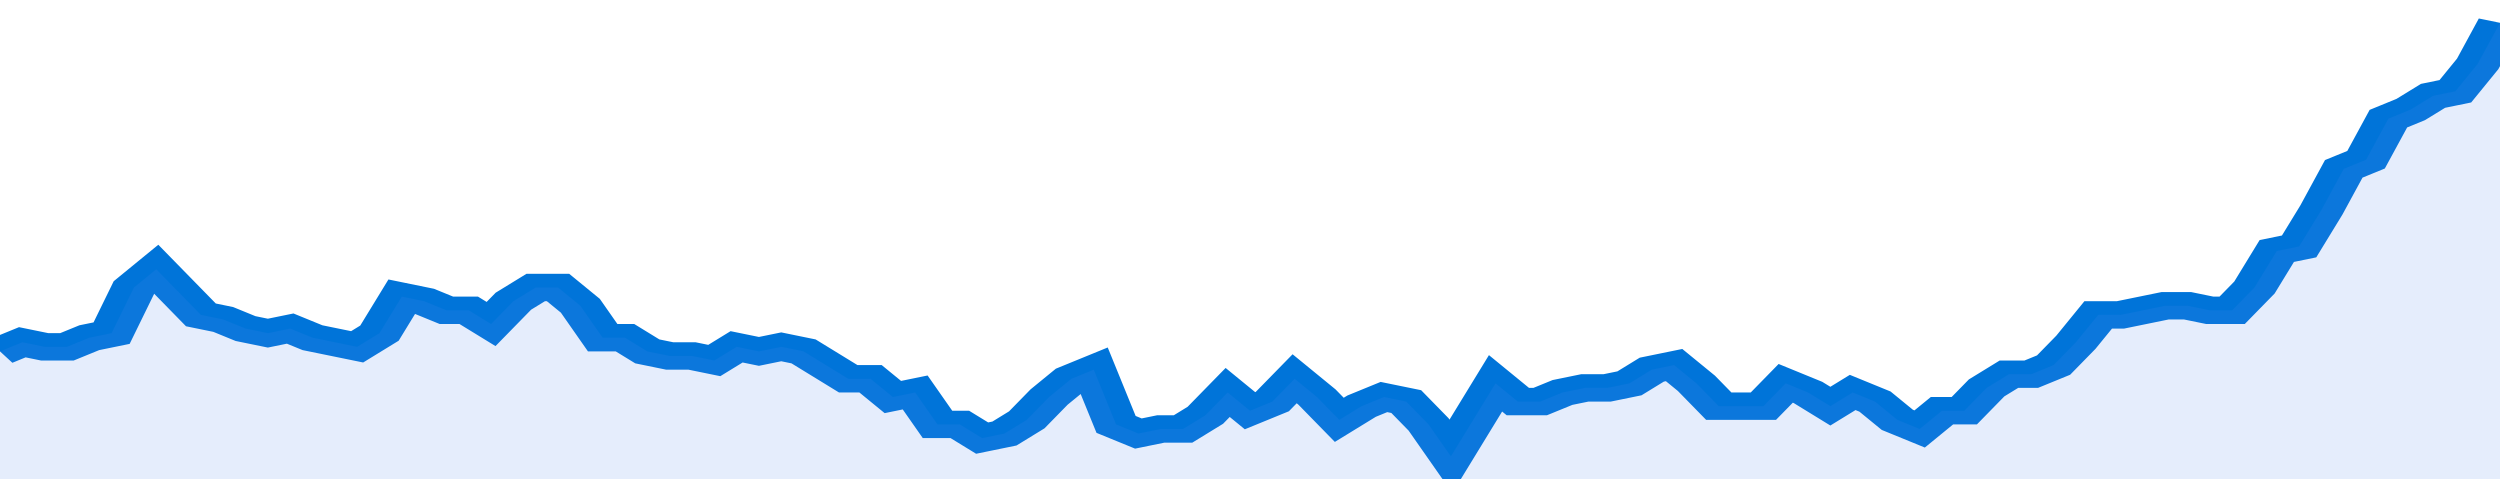
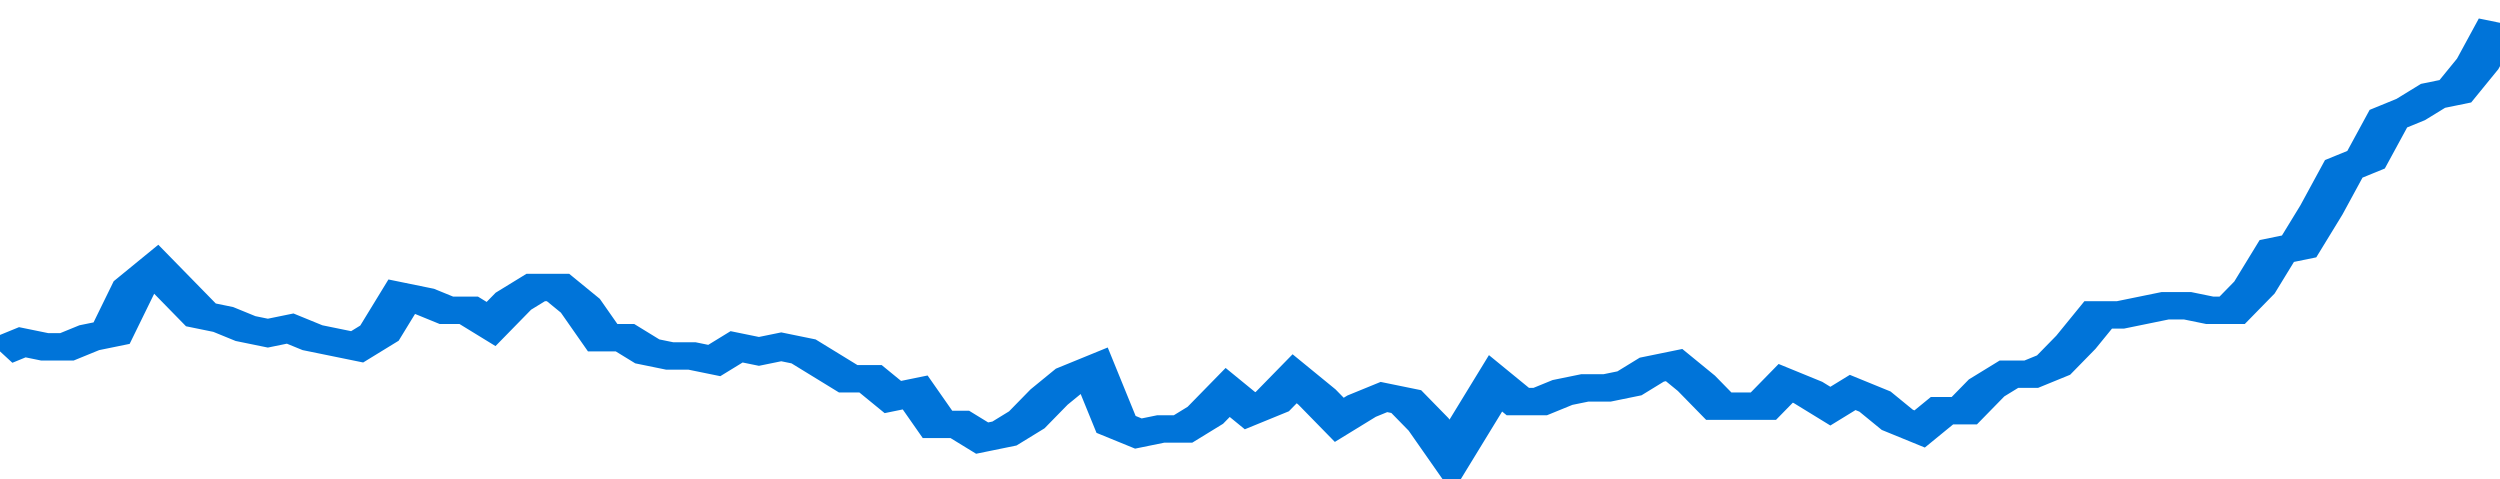
<svg xmlns="http://www.w3.org/2000/svg" viewBox="0 0 336 105" width="120" height="23" preserveAspectRatio="none">
  <polyline fill="none" stroke="#0074d9" stroke-width="6" points="0, 77 3, 75 6, 76 9, 76 12, 74 15, 73 18, 63 21, 59 24, 64 27, 69 30, 70 33, 72 36, 73 39, 72 42, 74 45, 75 48, 76 51, 73 54, 65 57, 66 60, 68 63, 68 66, 71 69, 66 72, 63 75, 63 78, 67 81, 74 84, 74 87, 77 90, 78 93, 78 96, 79 99, 76 102, 77 105, 76 108, 77 111, 80 114, 83 117, 83 120, 87 123, 86 126, 93 129, 93 132, 96 135, 95 138, 92 141, 87 144, 83 147, 81 150, 93 153, 95 156, 94 159, 94 162, 91 165, 86 168, 90 171, 88 174, 83 177, 87 180, 92 183, 89 186, 87 189, 88 192, 93 195, 100 198, 92 201, 84 204, 88 207, 88 210, 86 213, 85 216, 85 219, 84 222, 81 225, 80 228, 84 231, 89 234, 89 237, 89 240, 84 243, 86 246, 89 249, 86 252, 88 255, 92 258, 94 261, 90 264, 90 267, 85 270, 82 273, 82 276, 80 279, 75 282, 69 285, 69 288, 68 291, 67 294, 67 297, 68 300, 68 303, 63 306, 55 309, 54 312, 46 315, 37 318, 35 321, 26 324, 24 327, 21 330, 20 333, 14 336, 5 336, 5 "> </polyline>
-   <polygon fill="#5085ec" opacity="0.15" points="0, 105 0, 77 3, 75 6, 76 9, 76 12, 74 15, 73 18, 63 21, 59 24, 64 27, 69 30, 70 33, 72 36, 73 39, 72 42, 74 45, 75 48, 76 51, 73 54, 65 57, 66 60, 68 63, 68 66, 71 69, 66 72, 63 75, 63 78, 67 81, 74 84, 74 87, 77 90, 78 93, 78 96, 79 99, 76 102, 77 105, 76 108, 77 111, 80 114, 83 117, 83 120, 87 123, 86 126, 93 129, 93 132, 96 135, 95 138, 92 141, 87 144, 83 147, 81 150, 93 153, 95 156, 94 159, 94 162, 91 165, 86 168, 90 171, 88 174, 83 177, 87 180, 92 183, 89 186, 87 189, 88 192, 93 195, 100 198, 92 201, 84 204, 88 207, 88 210, 86 213, 85 216, 85 219, 84 222, 81 225, 80 228, 84 231, 89 234, 89 237, 89 240, 84 243, 86 246, 89 249, 86 252, 88 255, 92 258, 94 261, 90 264, 90 267, 85 270, 82 273, 82 276, 80 279, 75 282, 69 285, 69 288, 68 291, 67 294, 67 297, 68 300, 68 303, 63 306, 55 309, 54 312, 46 315, 37 318, 35 321, 26 324, 24 327, 21 330, 20 333, 14 336, 5 336, 105 " />
</svg>